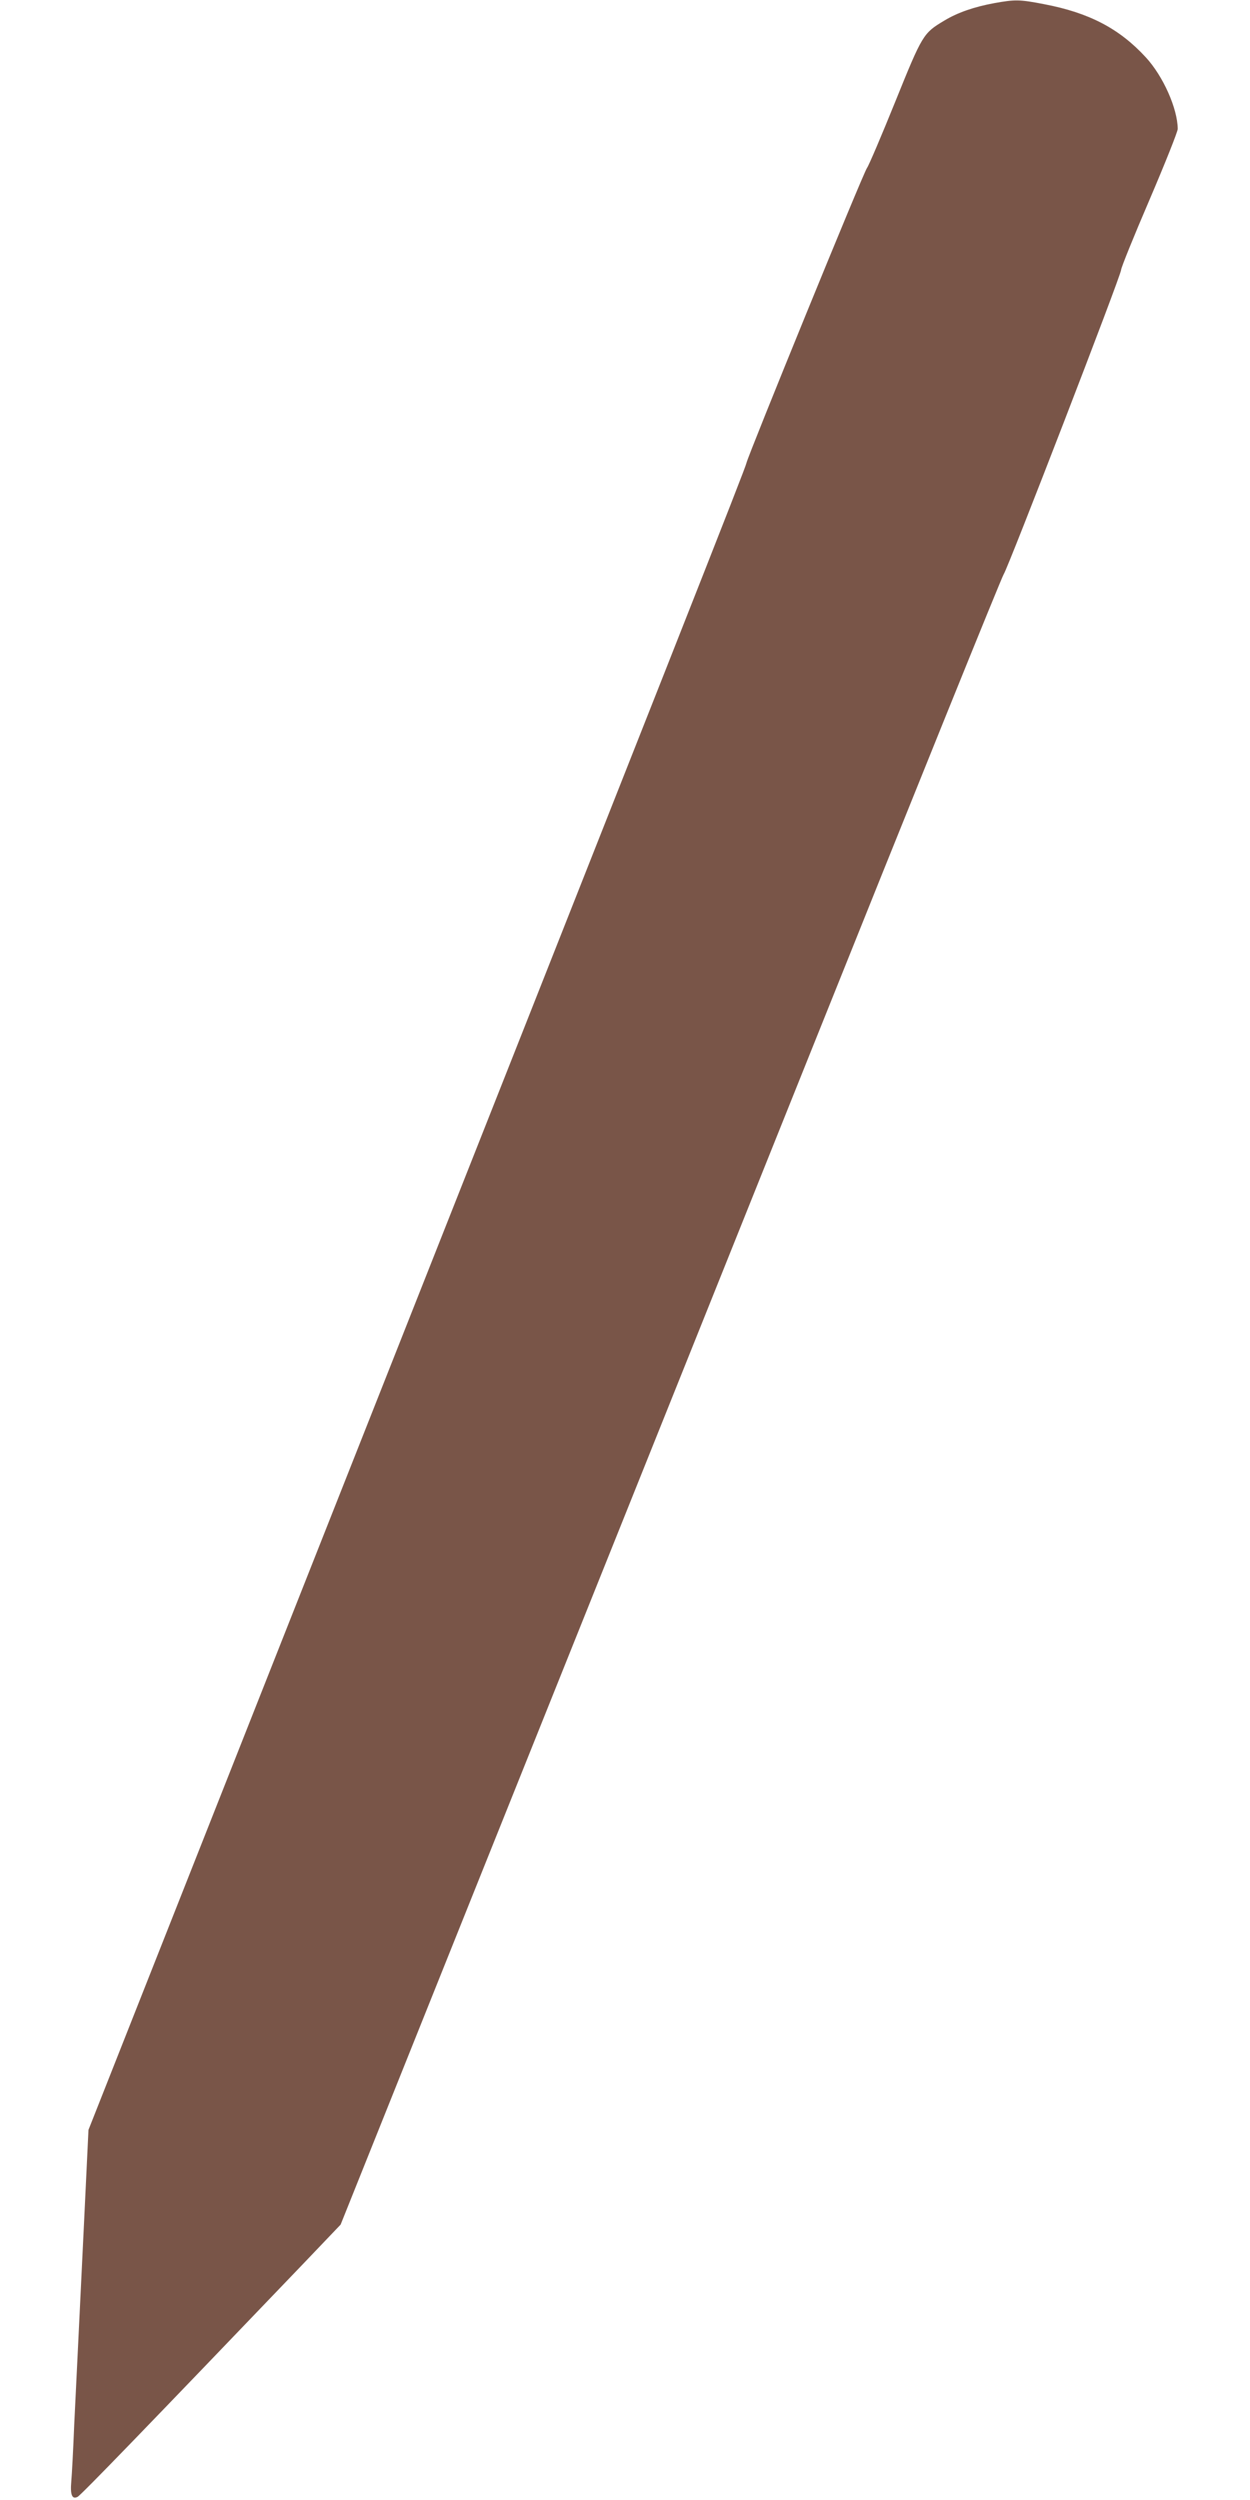
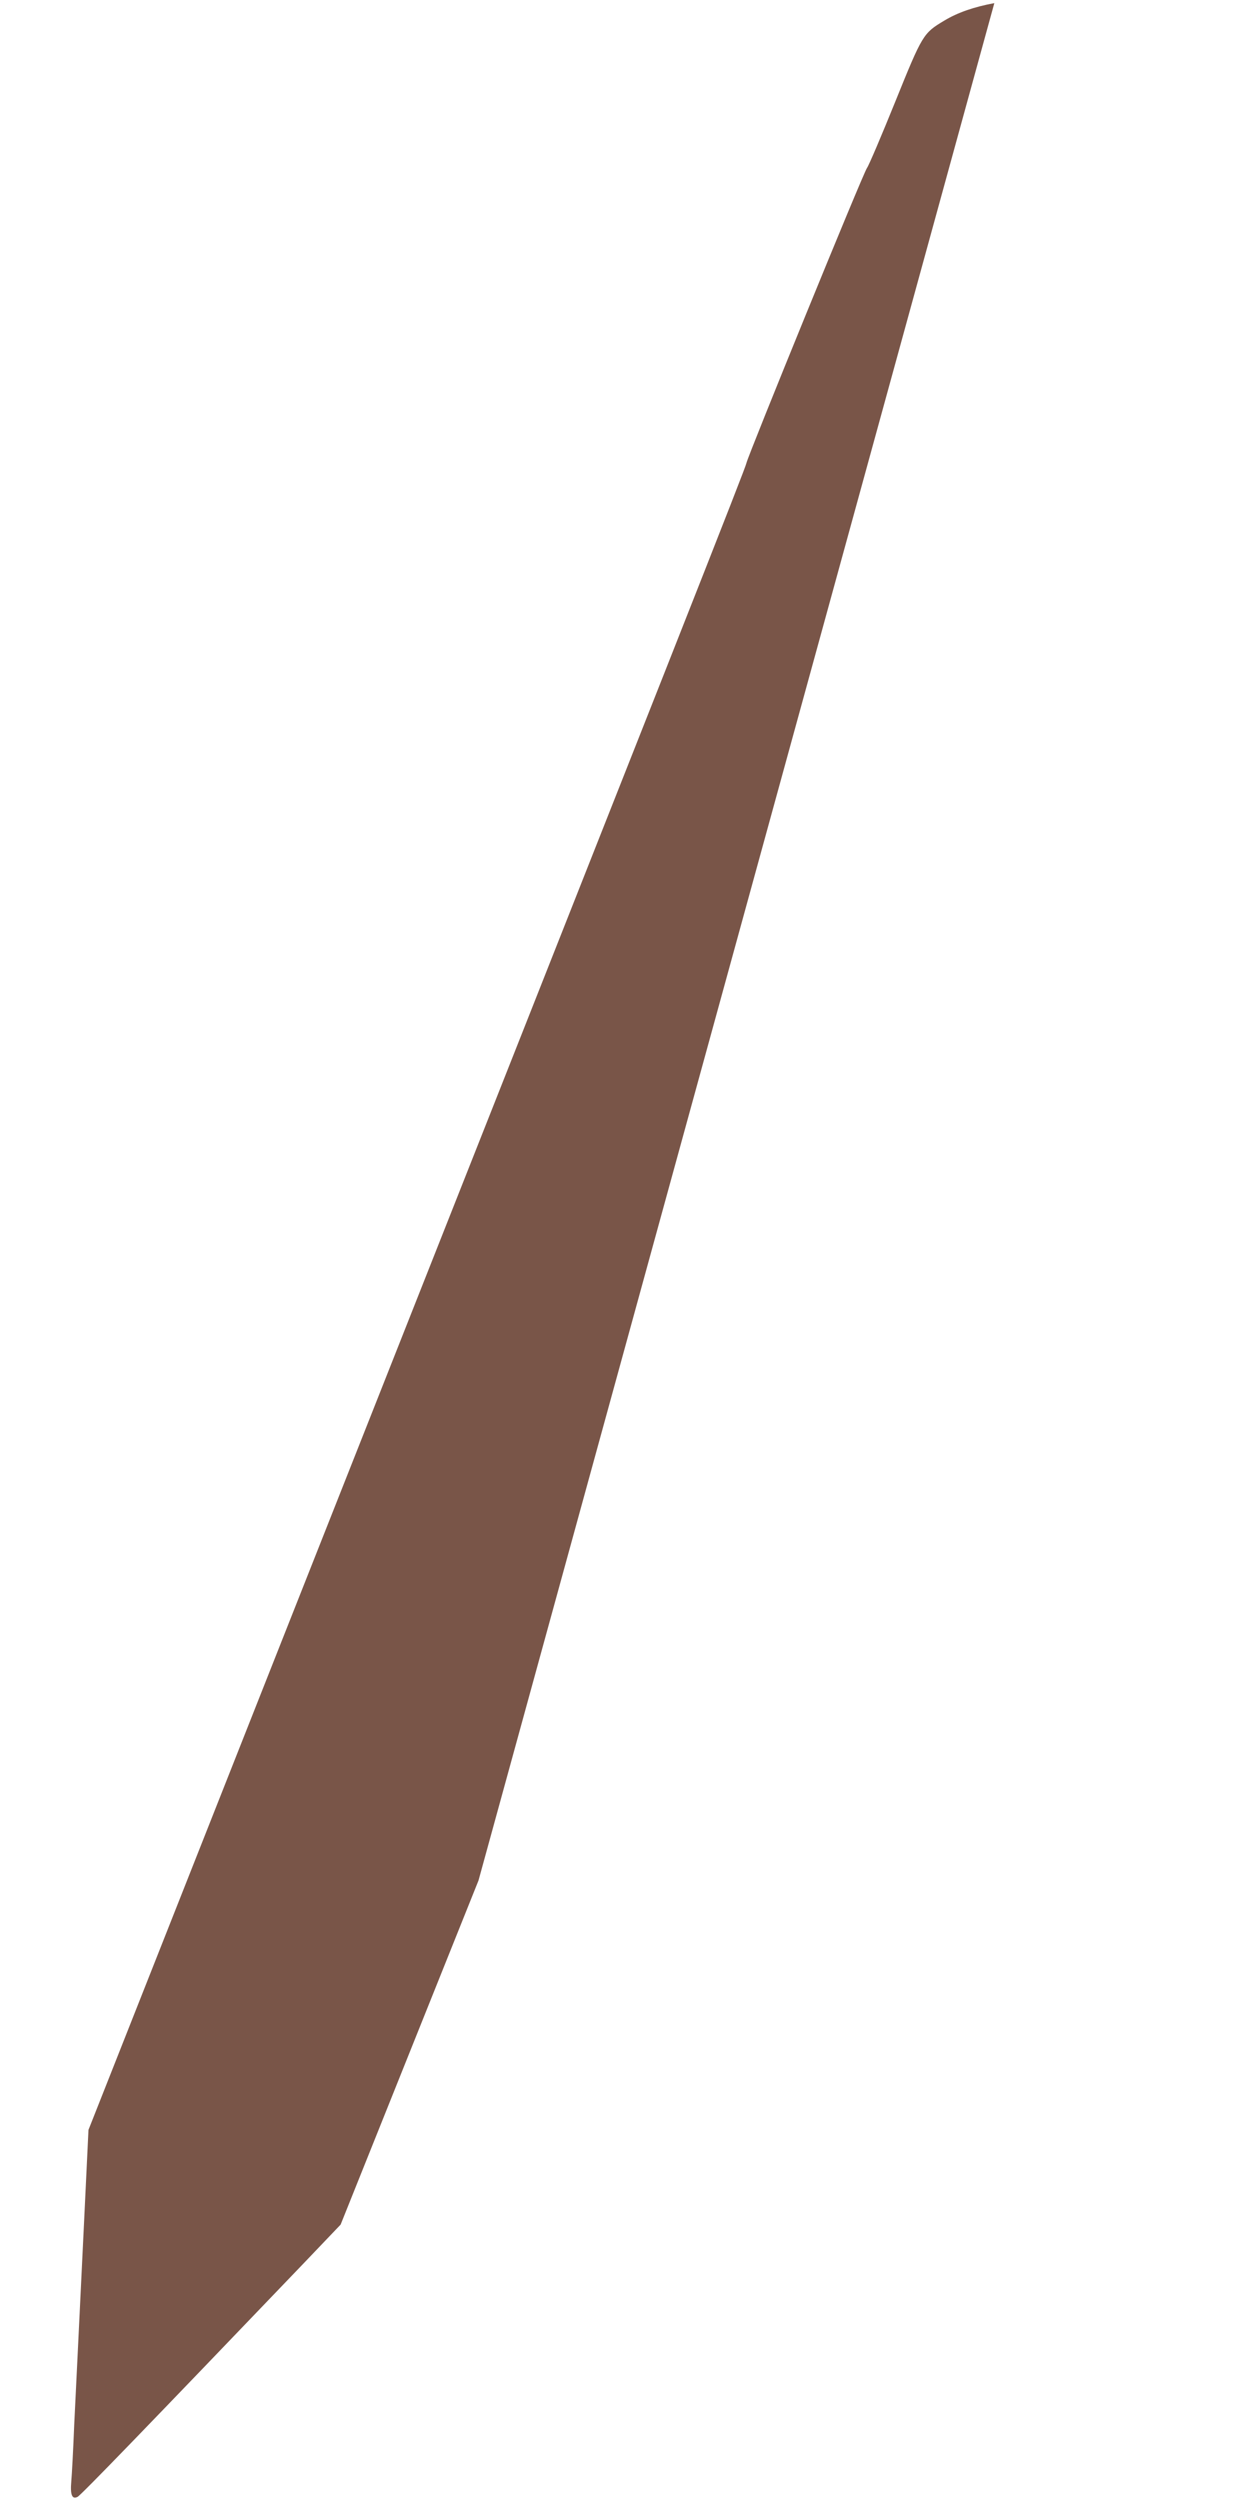
<svg xmlns="http://www.w3.org/2000/svg" version="1.0" width="640pt" height="1280pt" viewBox="0 0 640 1280" preserveAspectRatio="xMidYMid meet">
  <g transform="translate(0,1280) scale(0.1,-0.1)" fill="#795548" stroke="none">
-     <path d="M5091 12784 c-103 -19 -188 -48 -257 -90 -107 -64 -111 -70 -250 -414 -70 -173 -135 -326 -145 -340 -20 -27 -608 -1469 -617 -1510 -4 -24 -312 -804 -2375 -6020 l-994 -2515 -22 -460 c-12 -253 -26 -541 -31 -640 -5 -99 -14 -283 -20 -410 -5 -126 -12 -257 -15 -290 -6 -69 4 -93 32 -79 17 8 357 360 1158 1196 l189 198 706 1762 c389 970 1149 2866 1689 4213 540 1348 990 2461 1000 2475 22 31 601 1531 601 1558 0 11 65 172 145 358 80 187 145 350 145 364 -1 104 -74 269 -163 366 -136 148 -291 229 -523 273 -123 24 -148 24 -253 5z" />
+     <path d="M5091 12784 c-103 -19 -188 -48 -257 -90 -107 -64 -111 -70 -250 -414 -70 -173 -135 -326 -145 -340 -20 -27 -608 -1469 -617 -1510 -4 -24 -312 -804 -2375 -6020 l-994 -2515 -22 -460 c-12 -253 -26 -541 -31 -640 -5 -99 -14 -283 -20 -410 -5 -126 -12 -257 -15 -290 -6 -69 4 -93 32 -79 17 8 357 360 1158 1196 l189 198 706 1762 z" />
  </g>
</svg>